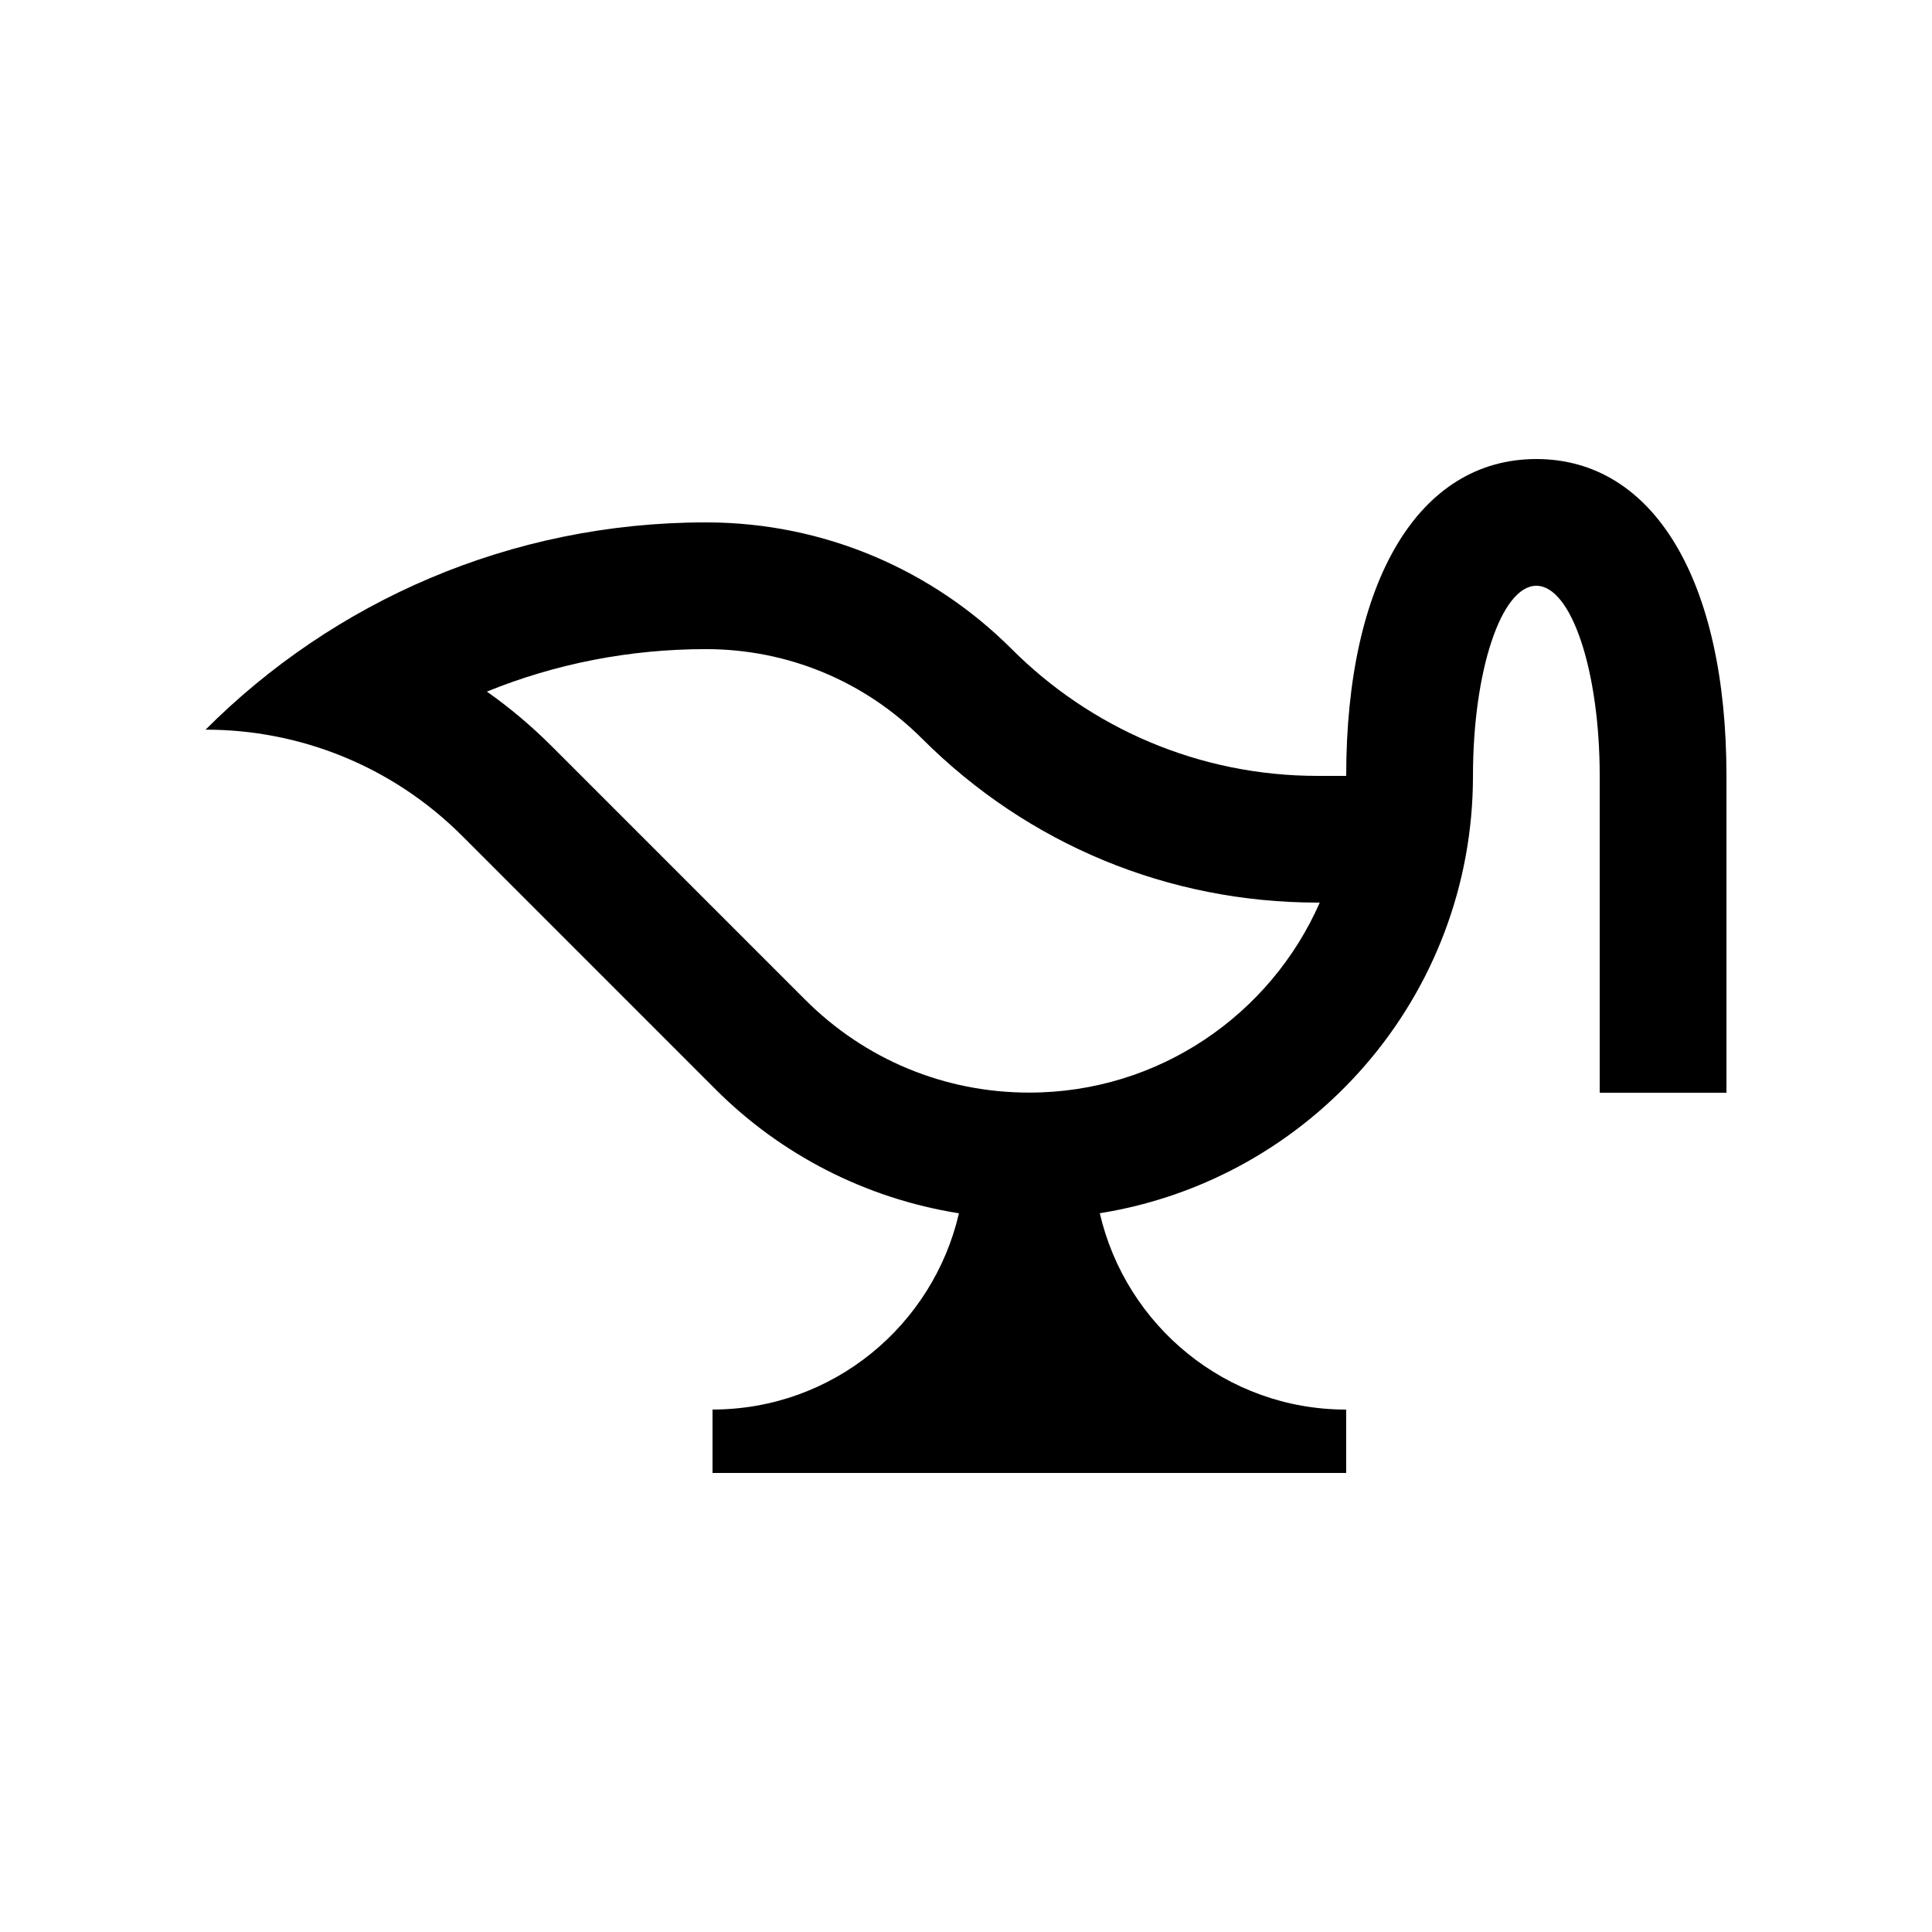
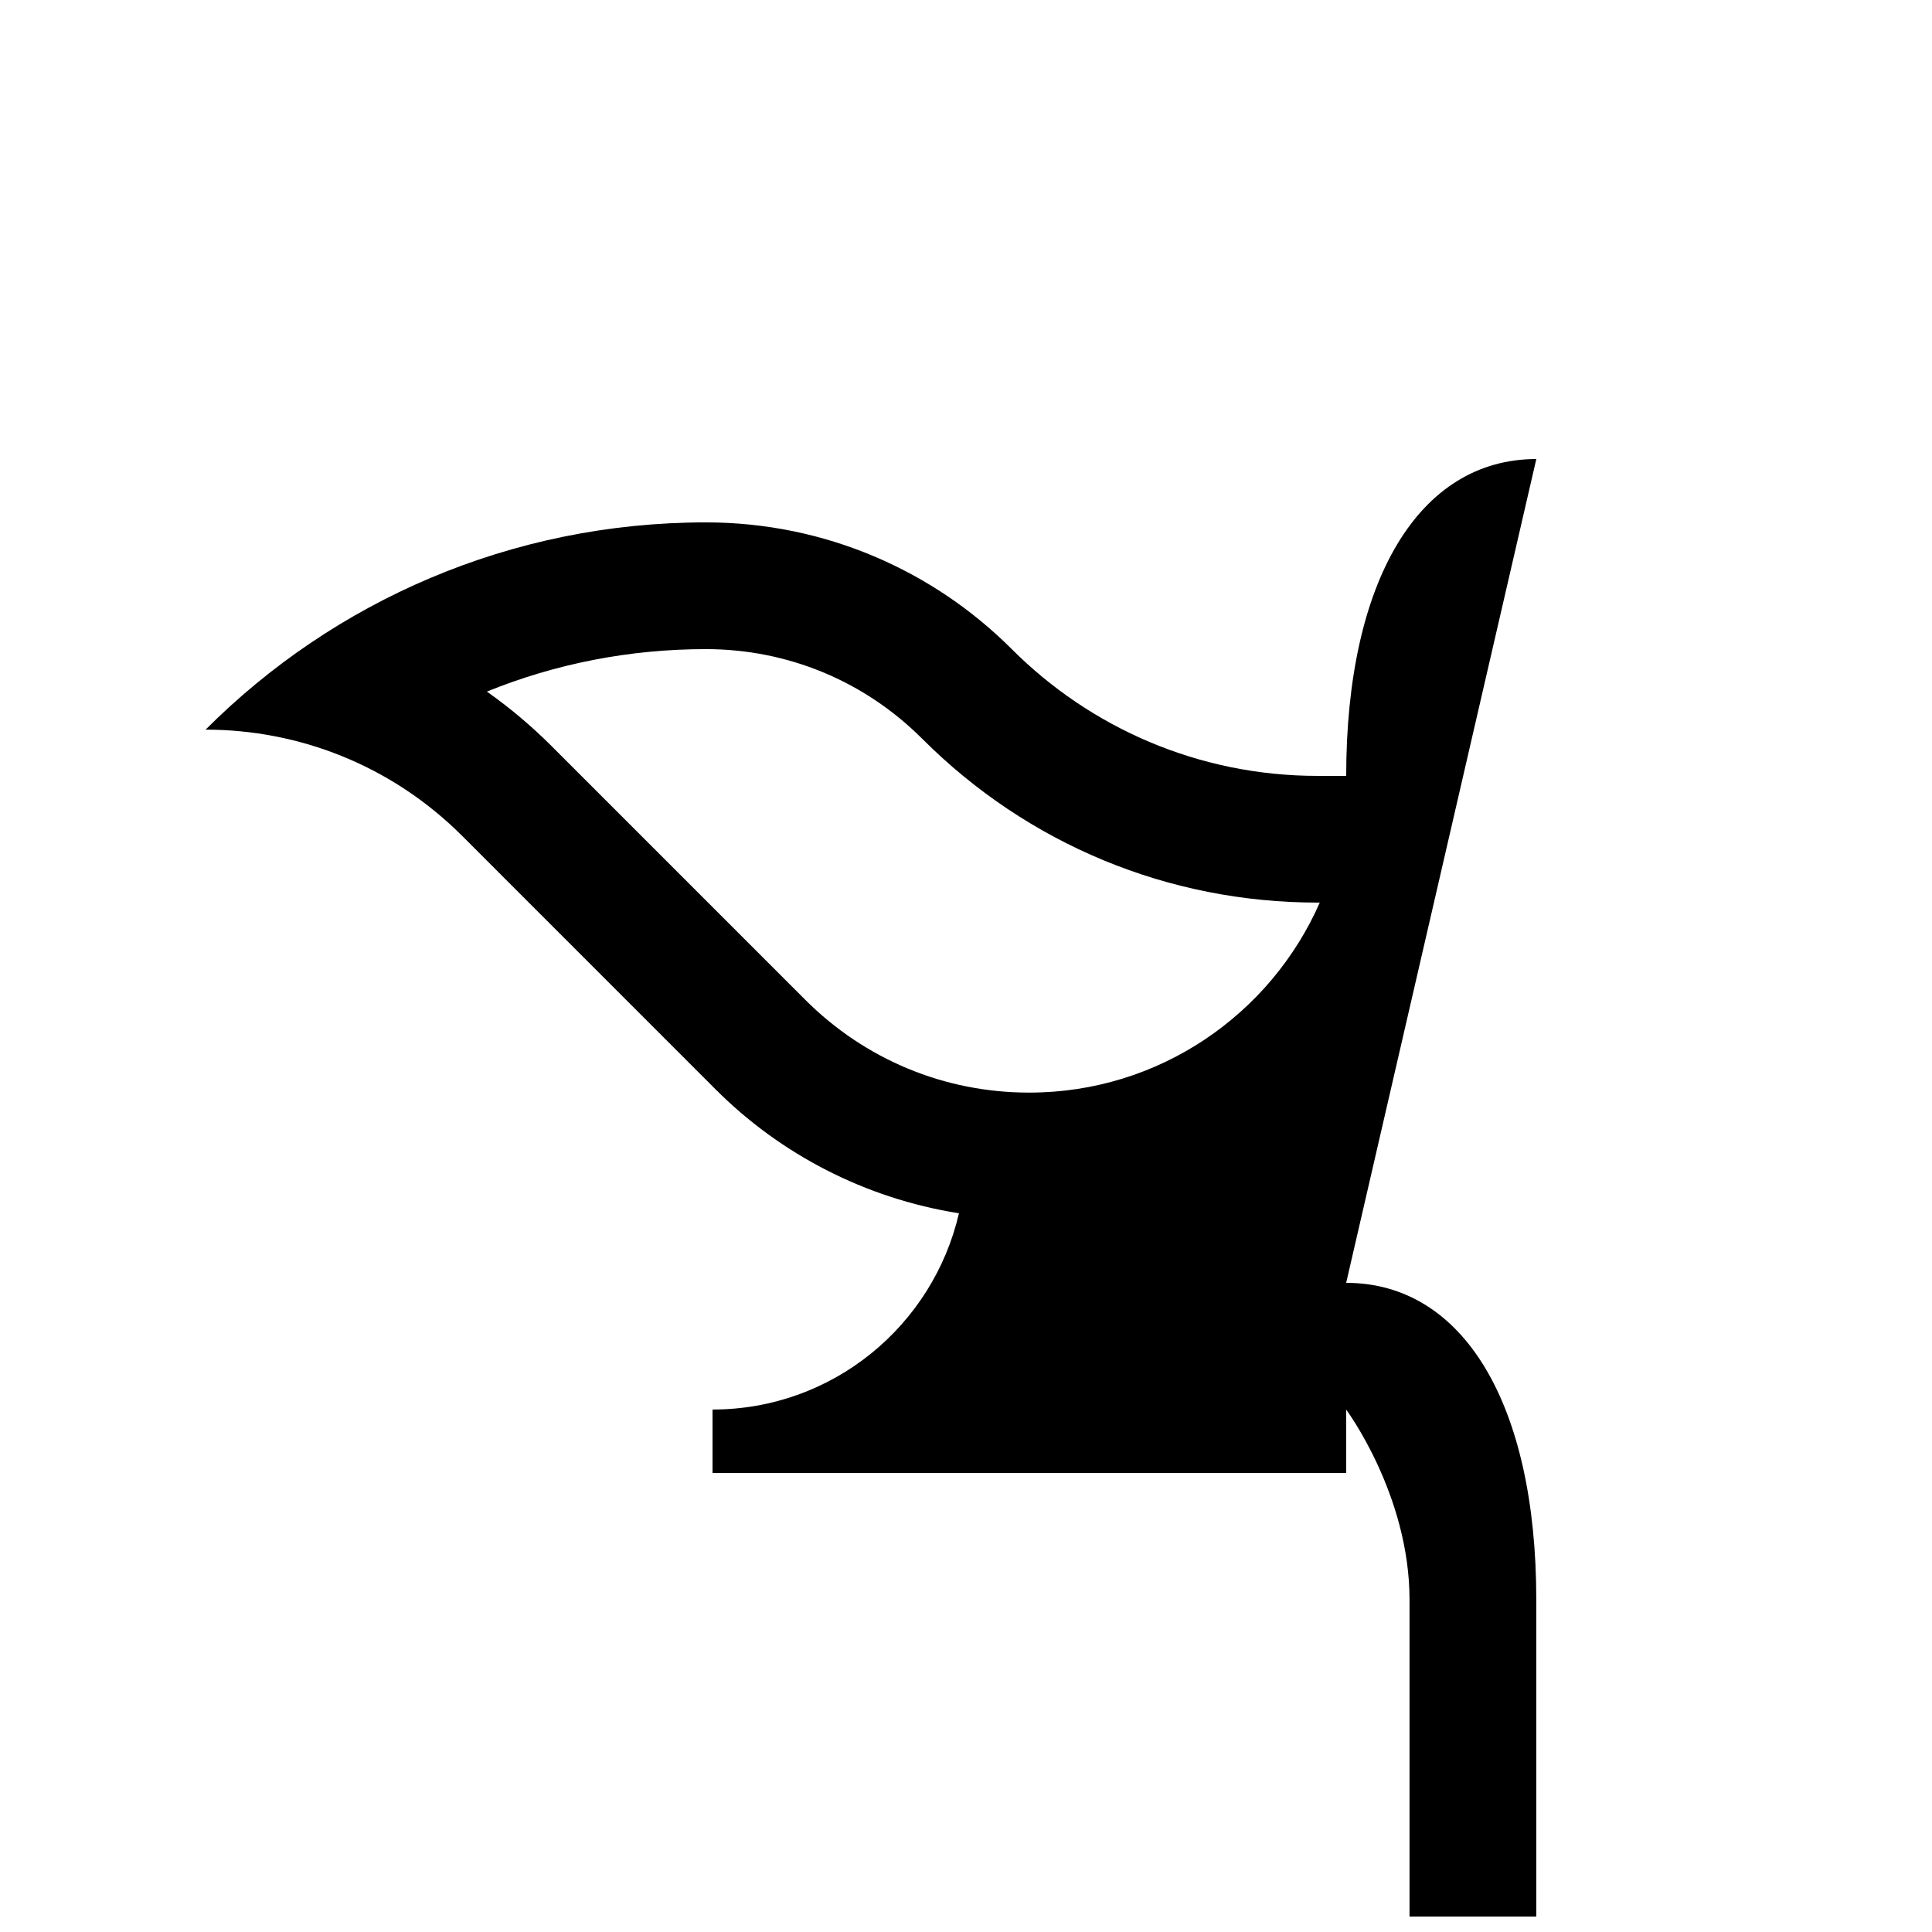
<svg xmlns="http://www.w3.org/2000/svg" fill="#000000" width="800px" height="800px" version="1.1" viewBox="144 144 512 512">
-   <path d="m551.14 265.65c-31.078 0-50.383 32.18-50.383 83.969h-7.578c-31.633 0-60.285-12.828-81.047-33.59-20.762-20.762-49.434-33.59-81.066-33.59-51.809 0-98.695 20.984-132.59 54.93 24.617-0.016 49.23 9.383 68.031 28.18l67.172 67.184c17.109 17.109 39.492 28.832 64.453 32.805-6.887 29.766-33.457 52.004-65.305 52.004v16.812h167.92v-16.797c-31.867 0-58.402-22.27-65.289-52.035 56.008-8.953 98.875-57.34 98.895-115.9 0-27.82 7.508-50.383 16.793-50.383s16.793 22.562 16.793 50.383v83.965h33.59v-83.965c0-51.793-19.301-83.969-50.383-83.969zm-134.35 167.9h-0.062c-22.383 0-43.445-8.727-59.305-24.574l-67.172-67.18c-5.375-5.375-11.133-10.223-17.219-14.516 18.172-7.387 37.805-11.254 58.043-11.254 21.633 0 42.004 8.438 57.32 23.754 28.012 27.996 65.223 43.418 104.8 43.418h0.555c-12.996 29.621-42.598 50.352-76.957 50.352z" />
+   <path d="m551.14 265.65c-31.078 0-50.383 32.18-50.383 83.969h-7.578c-31.633 0-60.285-12.828-81.047-33.59-20.762-20.762-49.434-33.59-81.066-33.59-51.809 0-98.695 20.984-132.59 54.93 24.617-0.016 49.23 9.383 68.031 28.18l67.172 67.184c17.109 17.109 39.492 28.832 64.453 32.805-6.887 29.766-33.457 52.004-65.305 52.004v16.812h167.92v-16.797s16.793 22.562 16.793 50.383v83.965h33.59v-83.965c0-51.793-19.301-83.969-50.383-83.969zm-134.35 167.9h-0.062c-22.383 0-43.445-8.727-59.305-24.574l-67.172-67.18c-5.375-5.375-11.133-10.223-17.219-14.516 18.172-7.387 37.805-11.254 58.043-11.254 21.633 0 42.004 8.438 57.32 23.754 28.012 27.996 65.223 43.418 104.8 43.418h0.555c-12.996 29.621-42.598 50.352-76.957 50.352z" />
</svg>